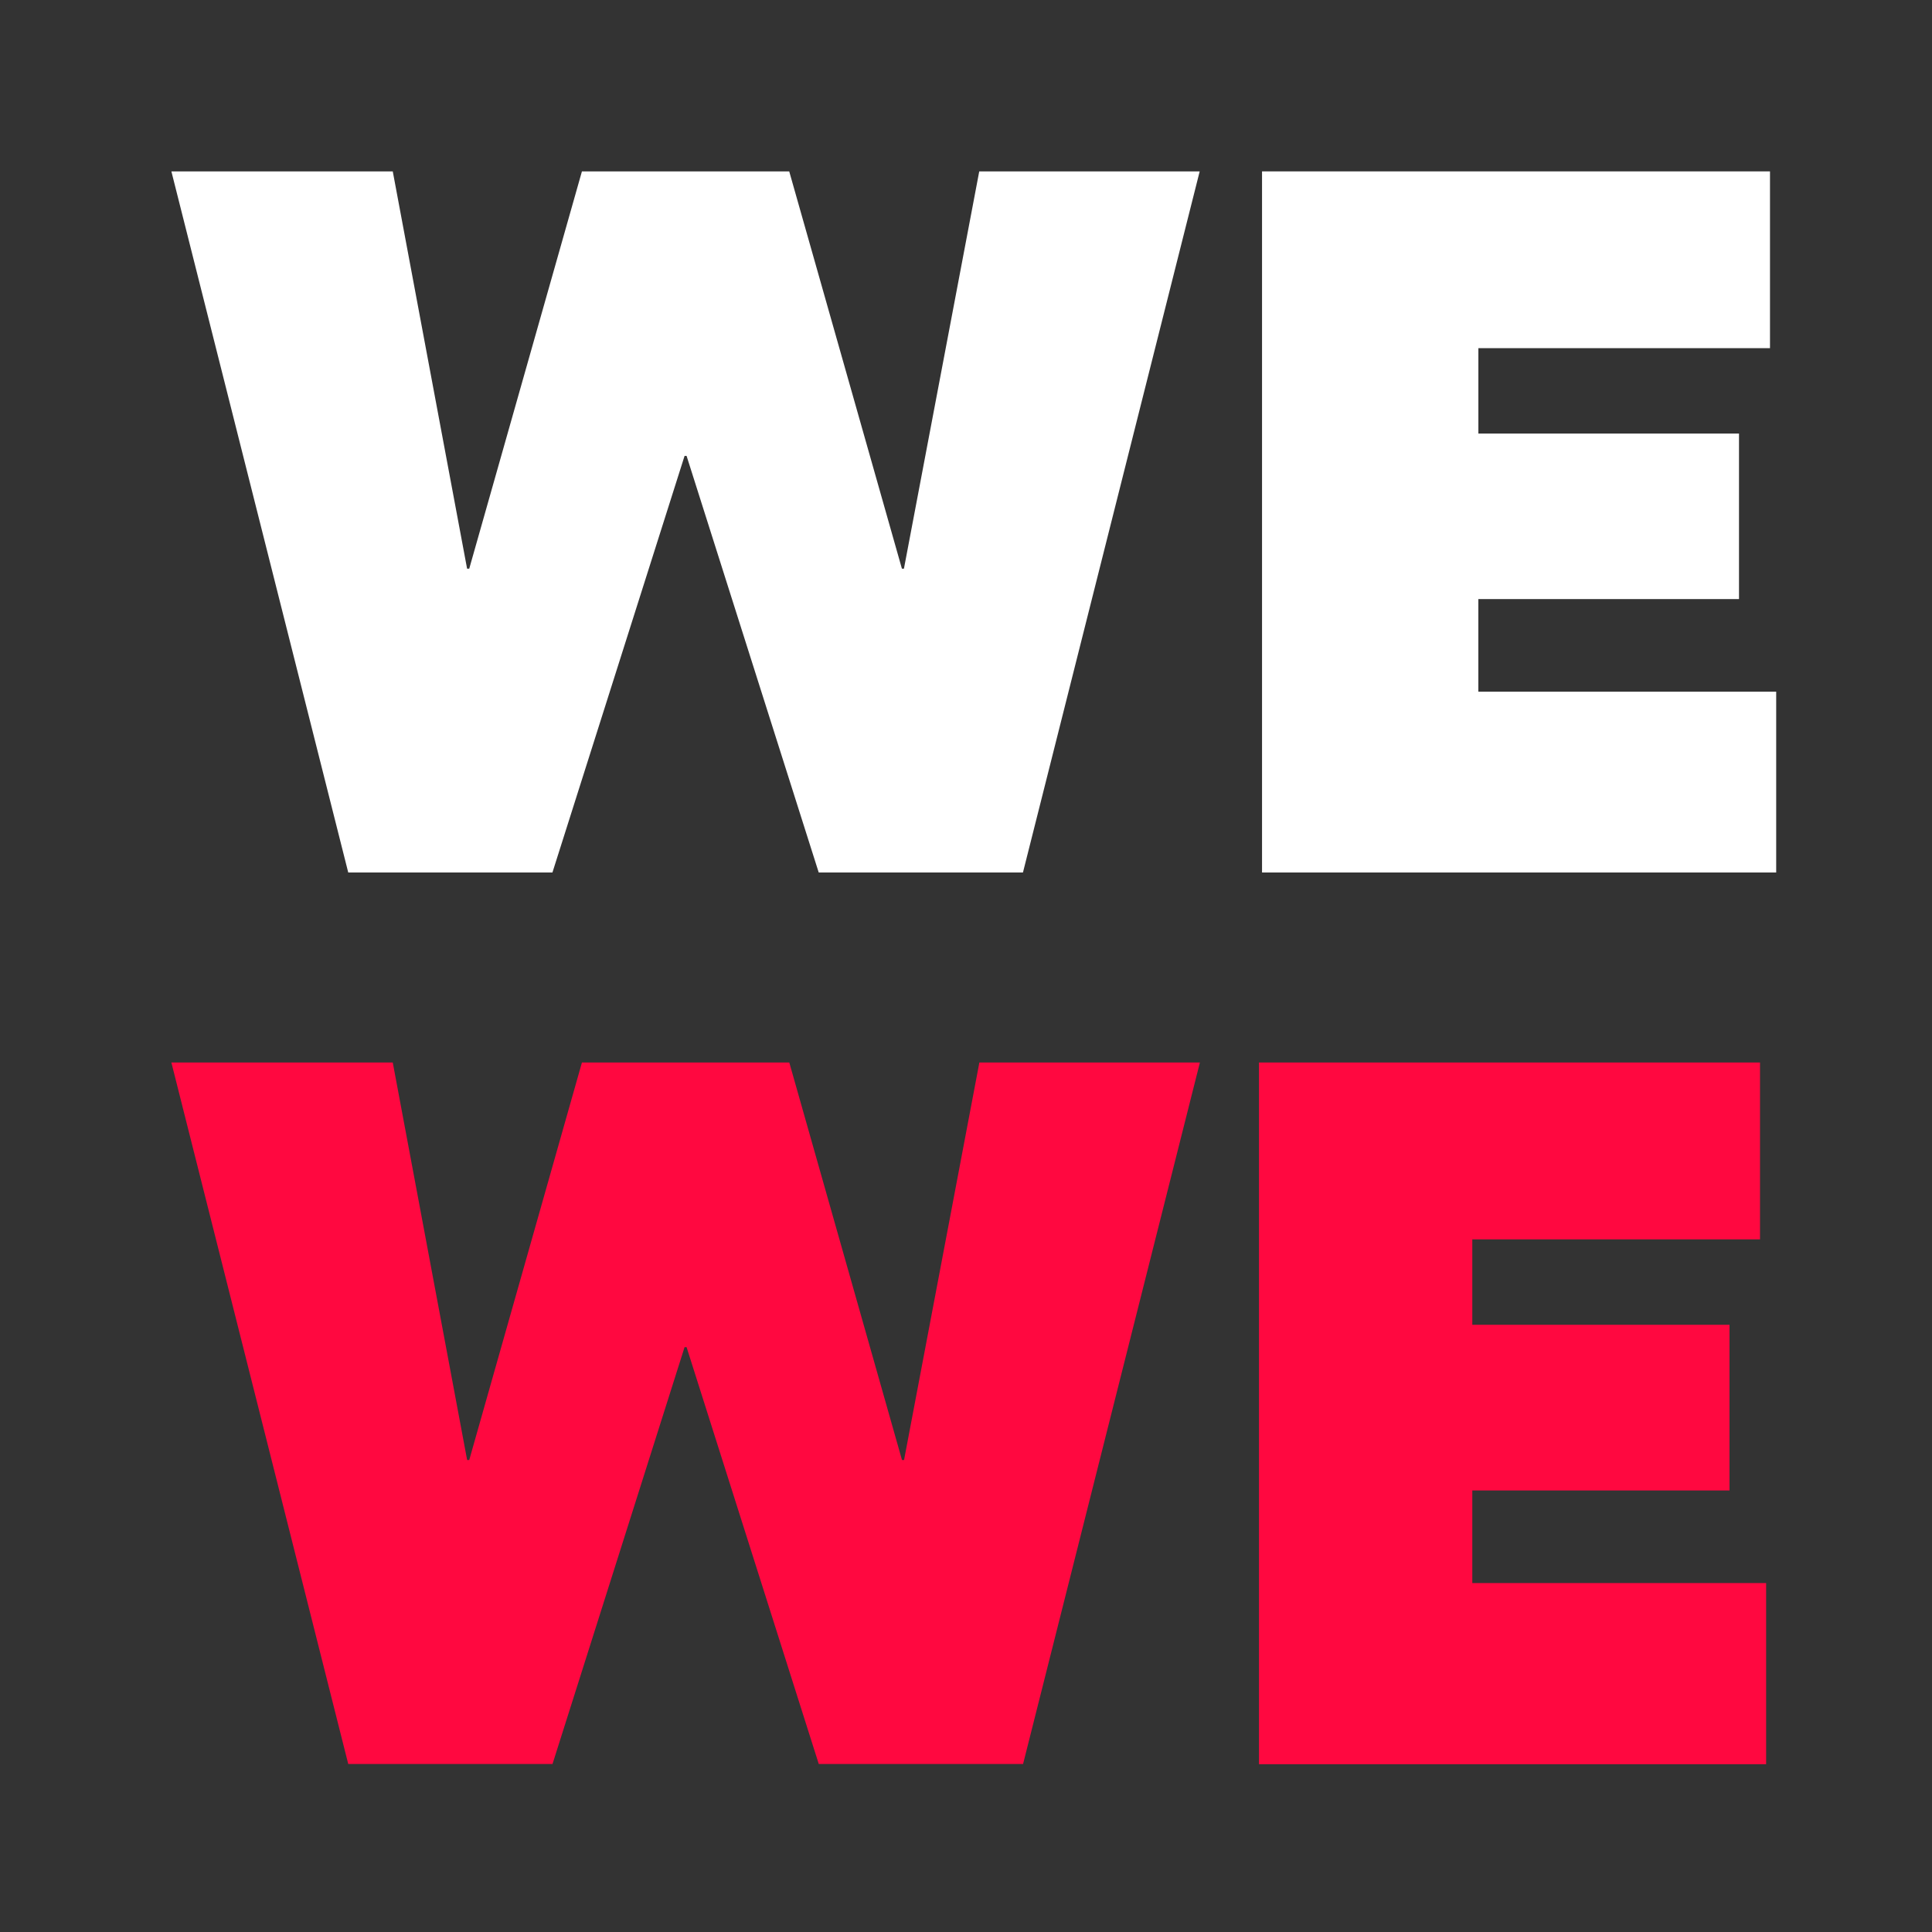
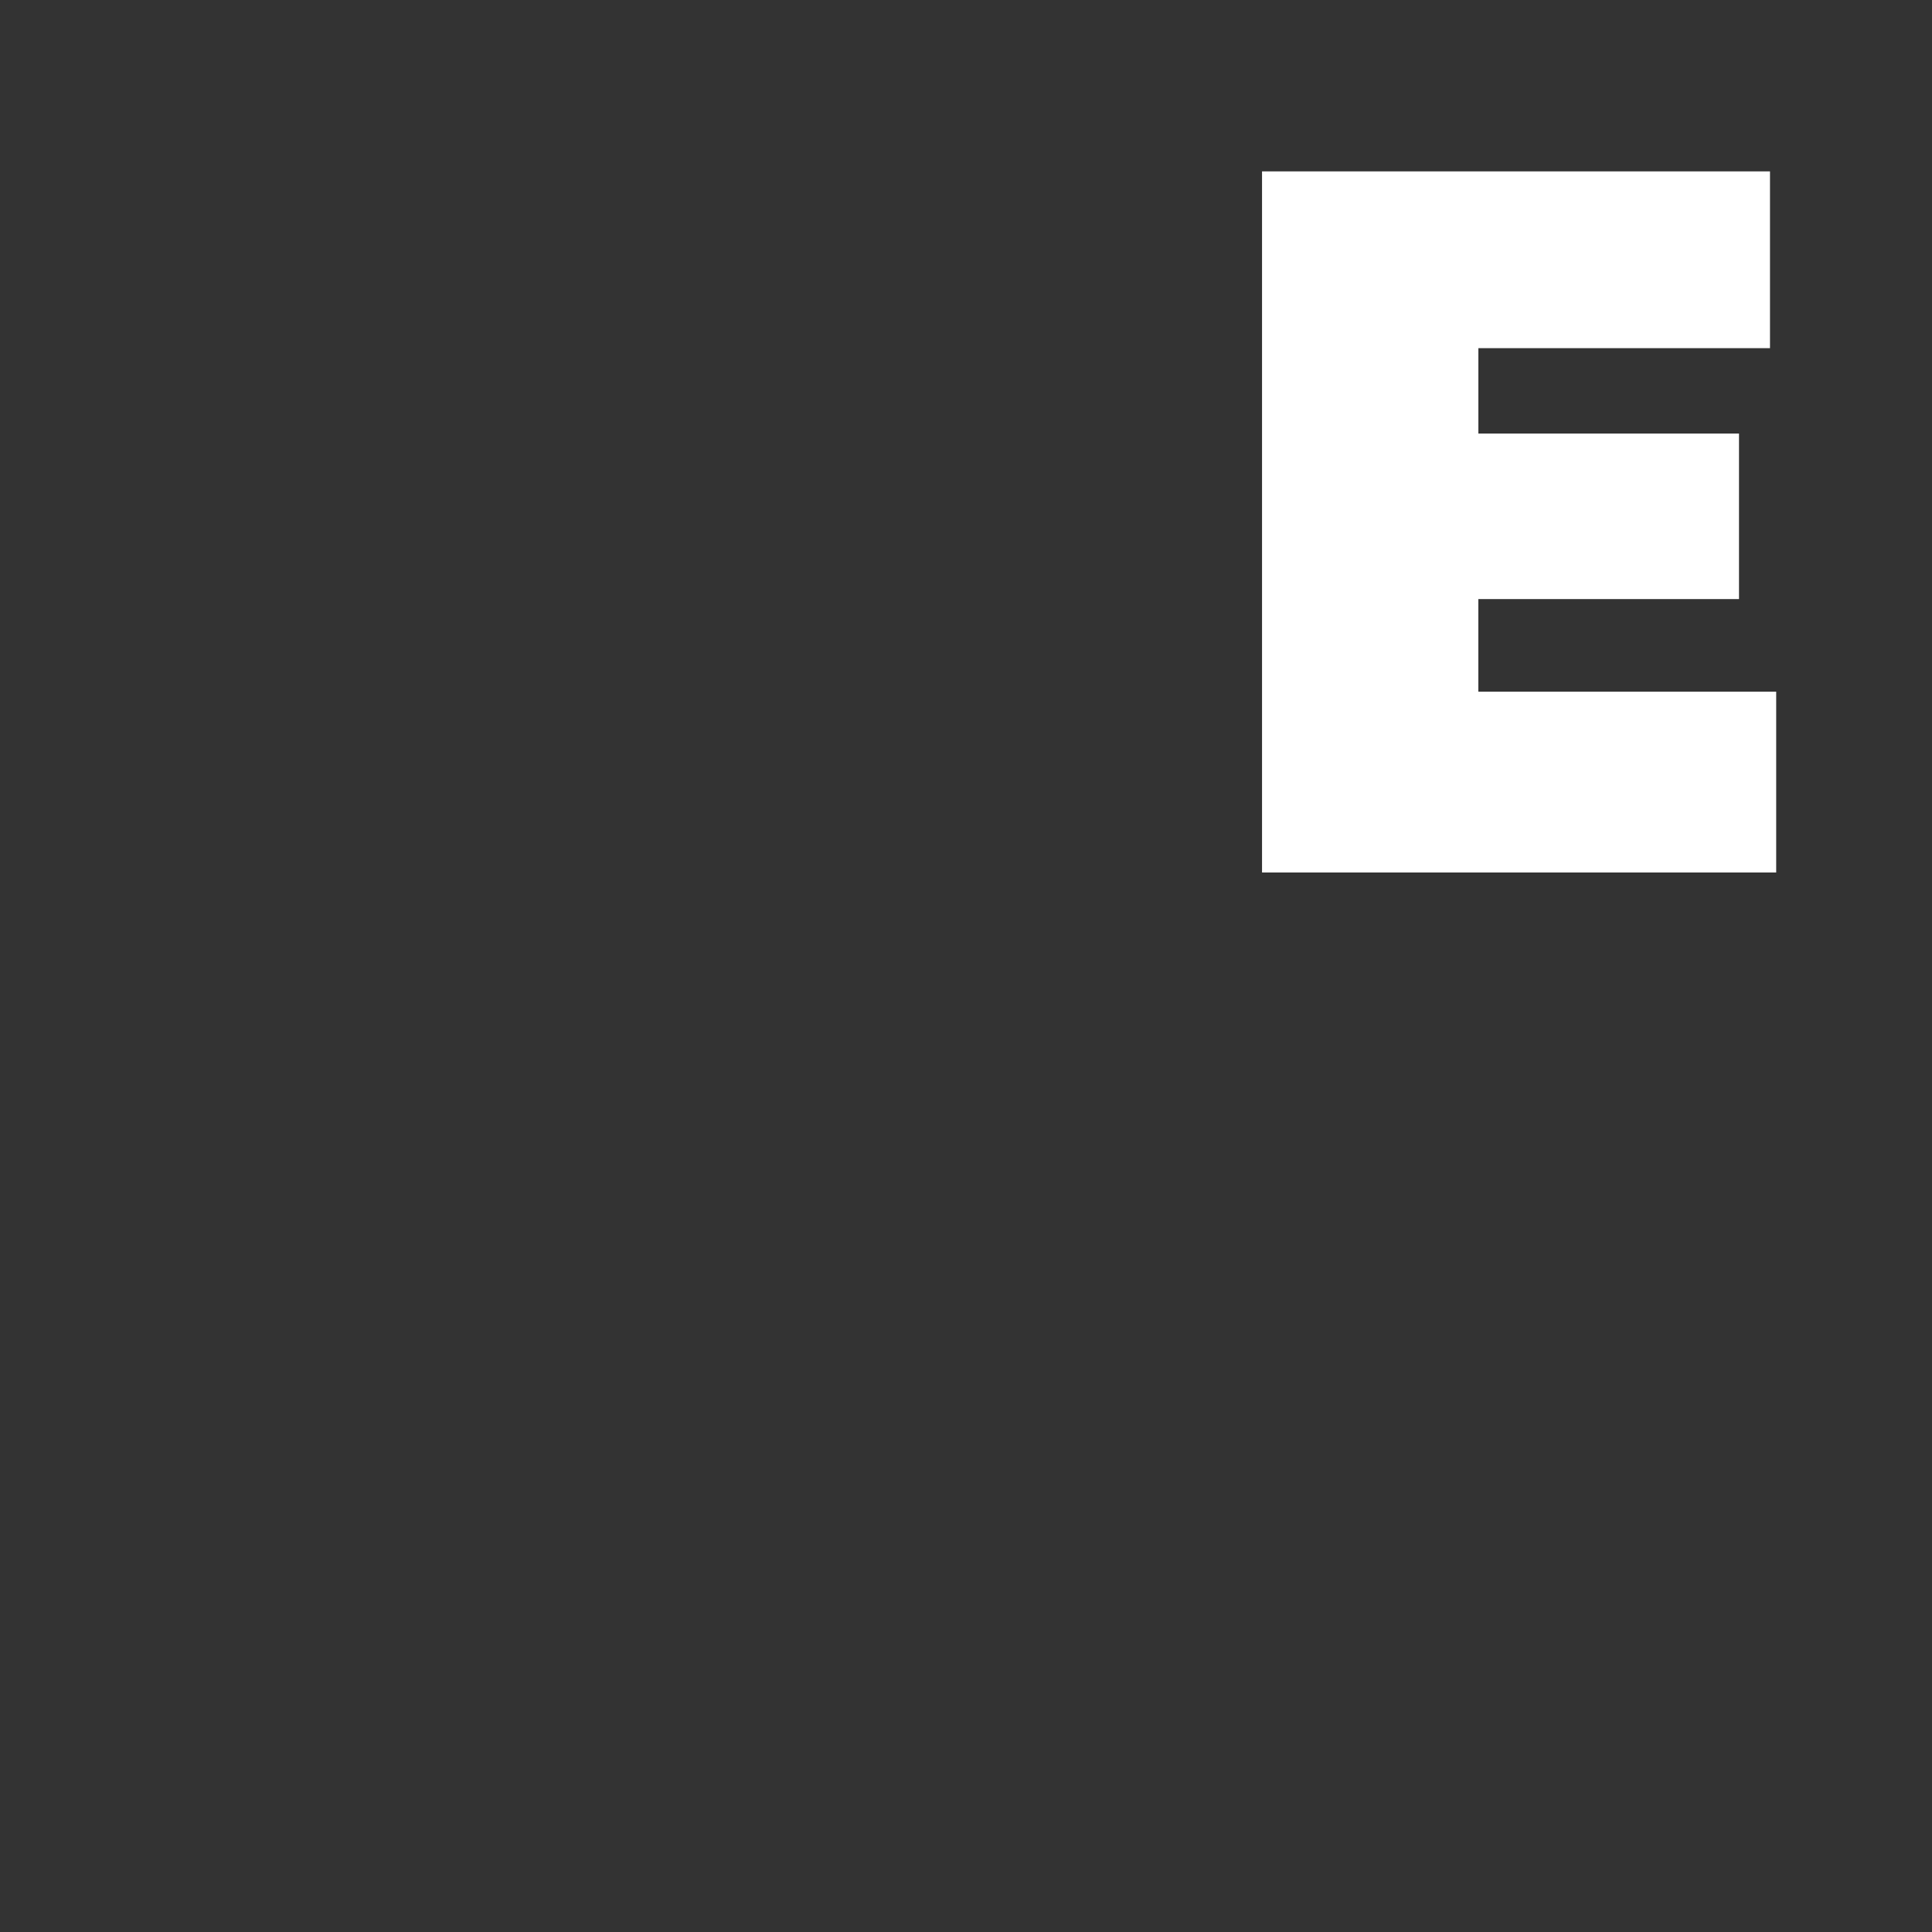
<svg xmlns="http://www.w3.org/2000/svg" id="Brandelement_Kreise_Copy_6" data-name="Brandelement / Kreise Copy 6" width="48" height="48" viewBox="0 0 48 48">
  <rect x="0" y="0" width="48" height="48" fill="#333333" stroke="none" />
  <g id="Group_3" data-name="Group 3" transform="translate(0 0)">
-     <path id="Fill_1" data-name="Fill 1" d="M0,47.846H47.846V0H0Z" fill="none" />
-   </g>
+     </g>
  <g id="Group_38" data-name="Group 38" transform="translate(4.258 4.258)">
    <g id="Group_37" data-name="Group 37">
-       <path id="Fill_13" data-name="Fill 13" d="M21.16,17.428H16.084L12.8,7.072h-.05L9.469,17.428H4.394L0,0H5.5L7.348,9.876H7.4L10.2,0h5.152l2.8,9.876h.051L20.074,0h5.479Z" transform="translate(0 22.14)" fill="#ff0840" />
-       <path id="Fill_15" data-name="Fill 15" d="M12.448,4.394H5.3V6.516H11.69v4.117H5.3v2.3h7.3v4.5H0V0H12.448Z" transform="translate(27.021 22.14)" fill="#ff0840" />
-       <path id="Fill_1-2" data-name="Fill 1" d="M20.071,0,18.2,9.871h-.05L15.35,0H10.2L7.4,9.871H7.347L5.5,0H0L4.394,17.419H9.467L12.75,7.069h.05l3.283,10.35h5.074L25.548,0Z" fill="#fff" />
      <path id="Fill_2" data-name="Fill 2" d="M0,0V17.419H12.774V12.926h-7.4v-2.3h6.476V6.513H5.375V4.392H12.62V0Z" transform="translate(27.097)" fill="#fff" />
    </g>
  </g>
</svg>